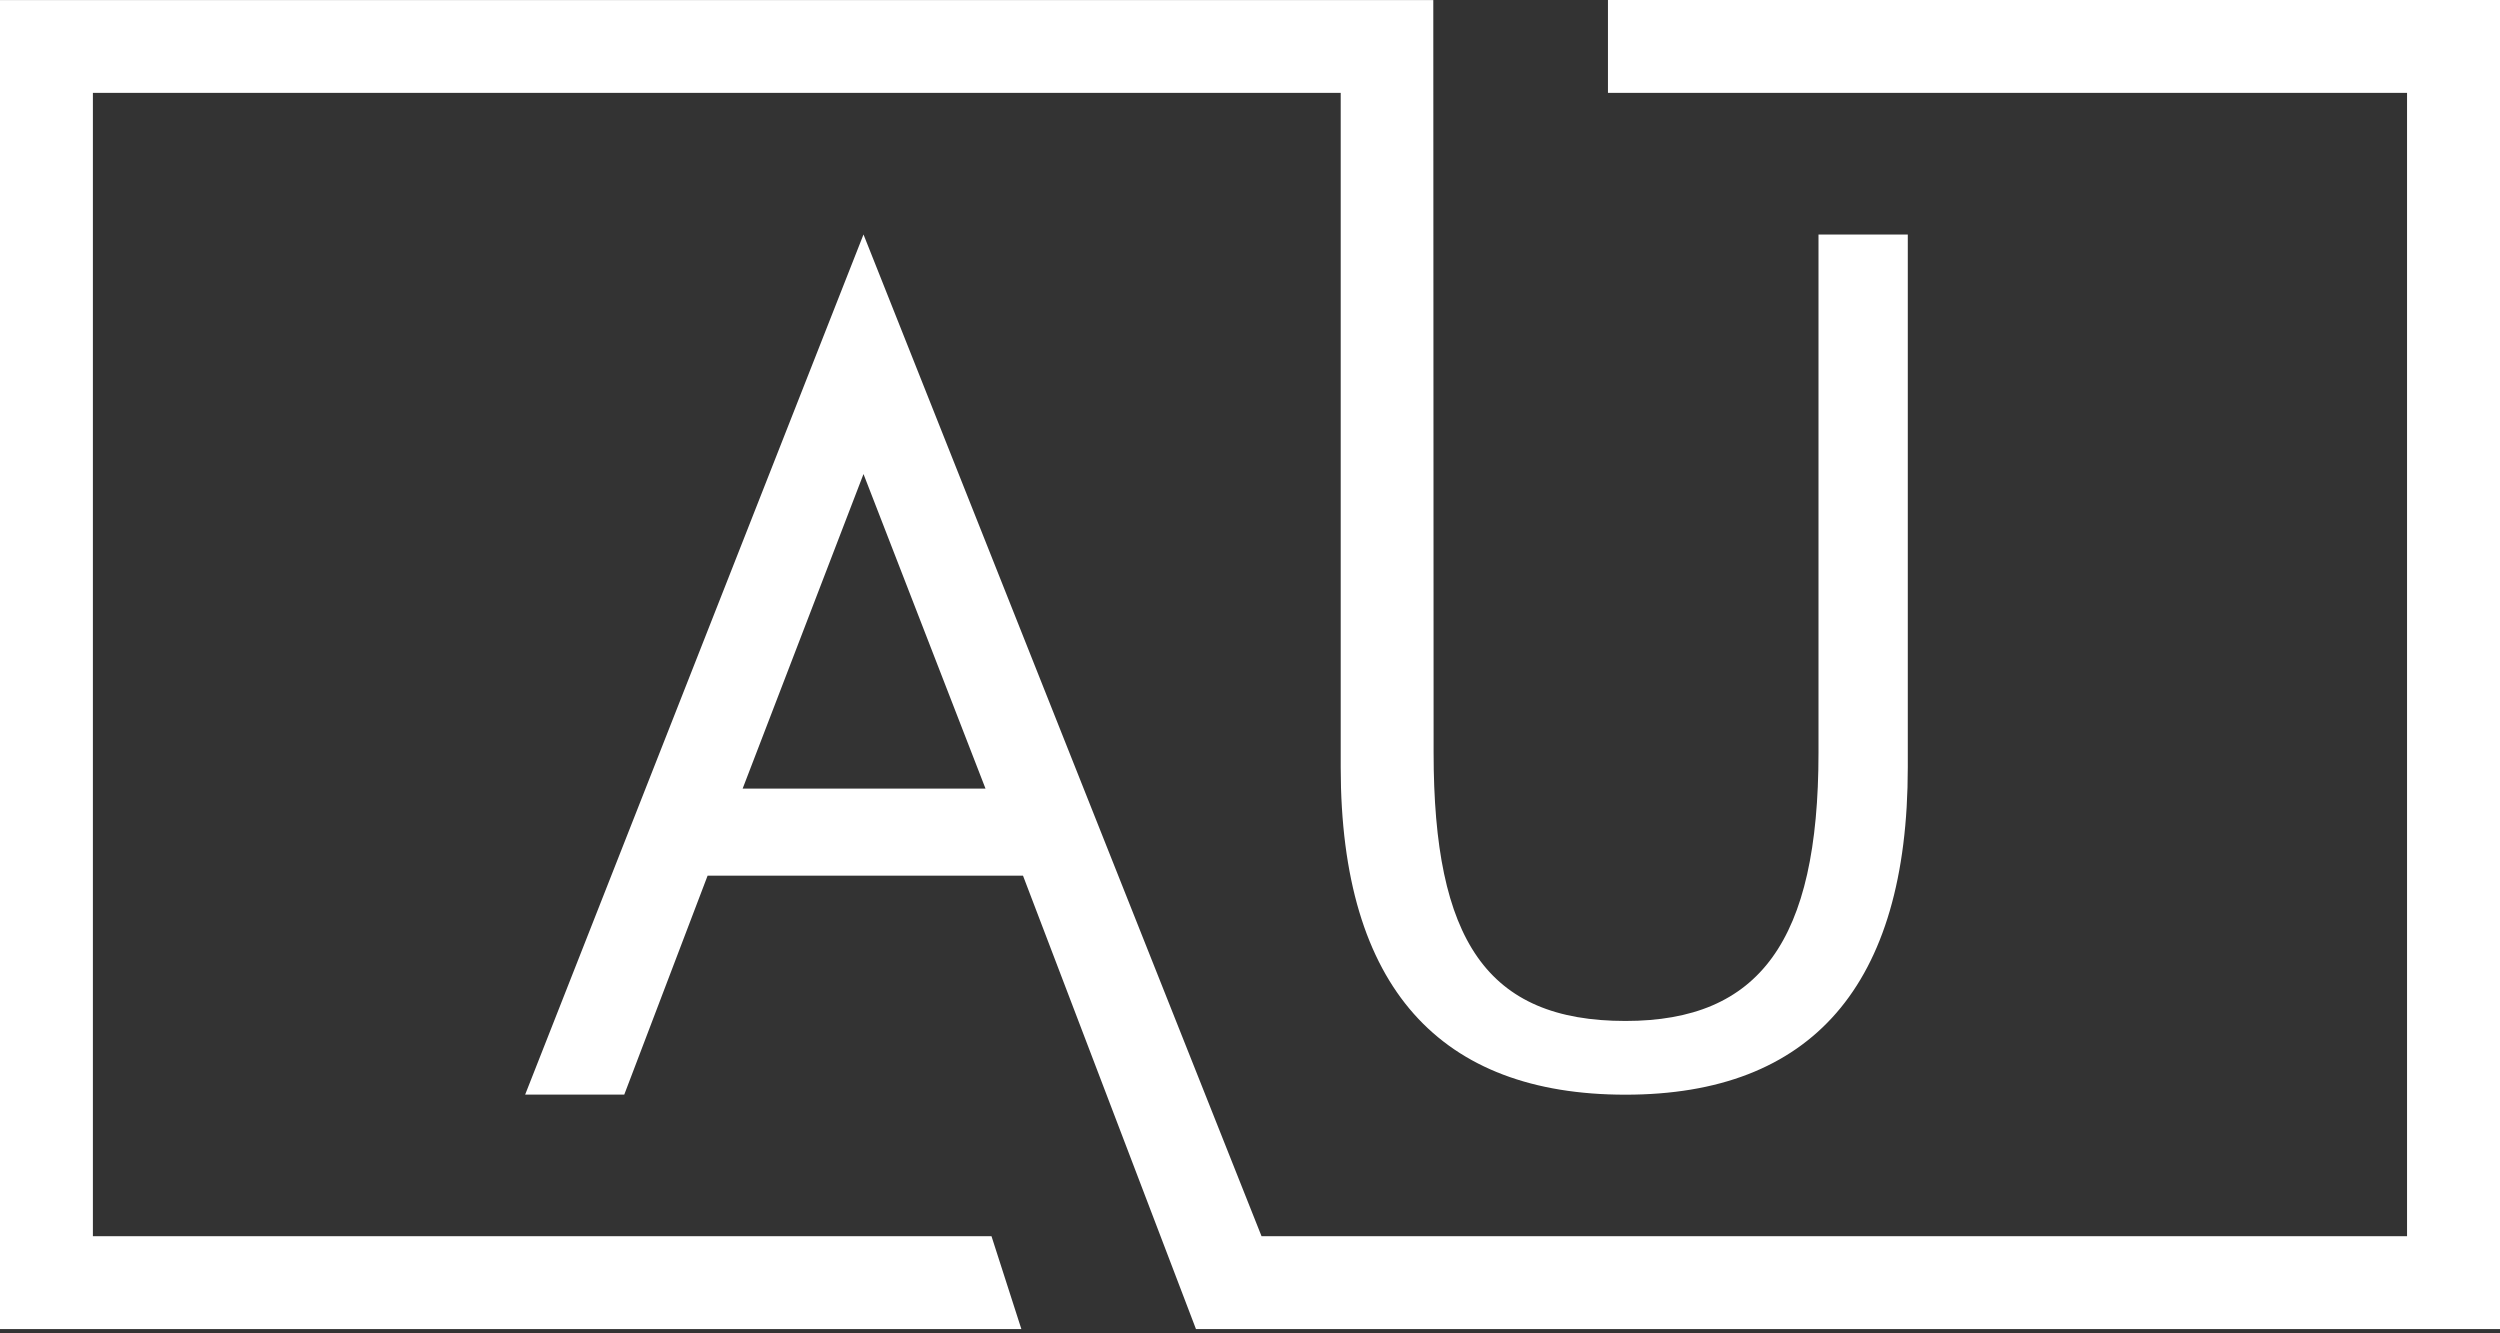
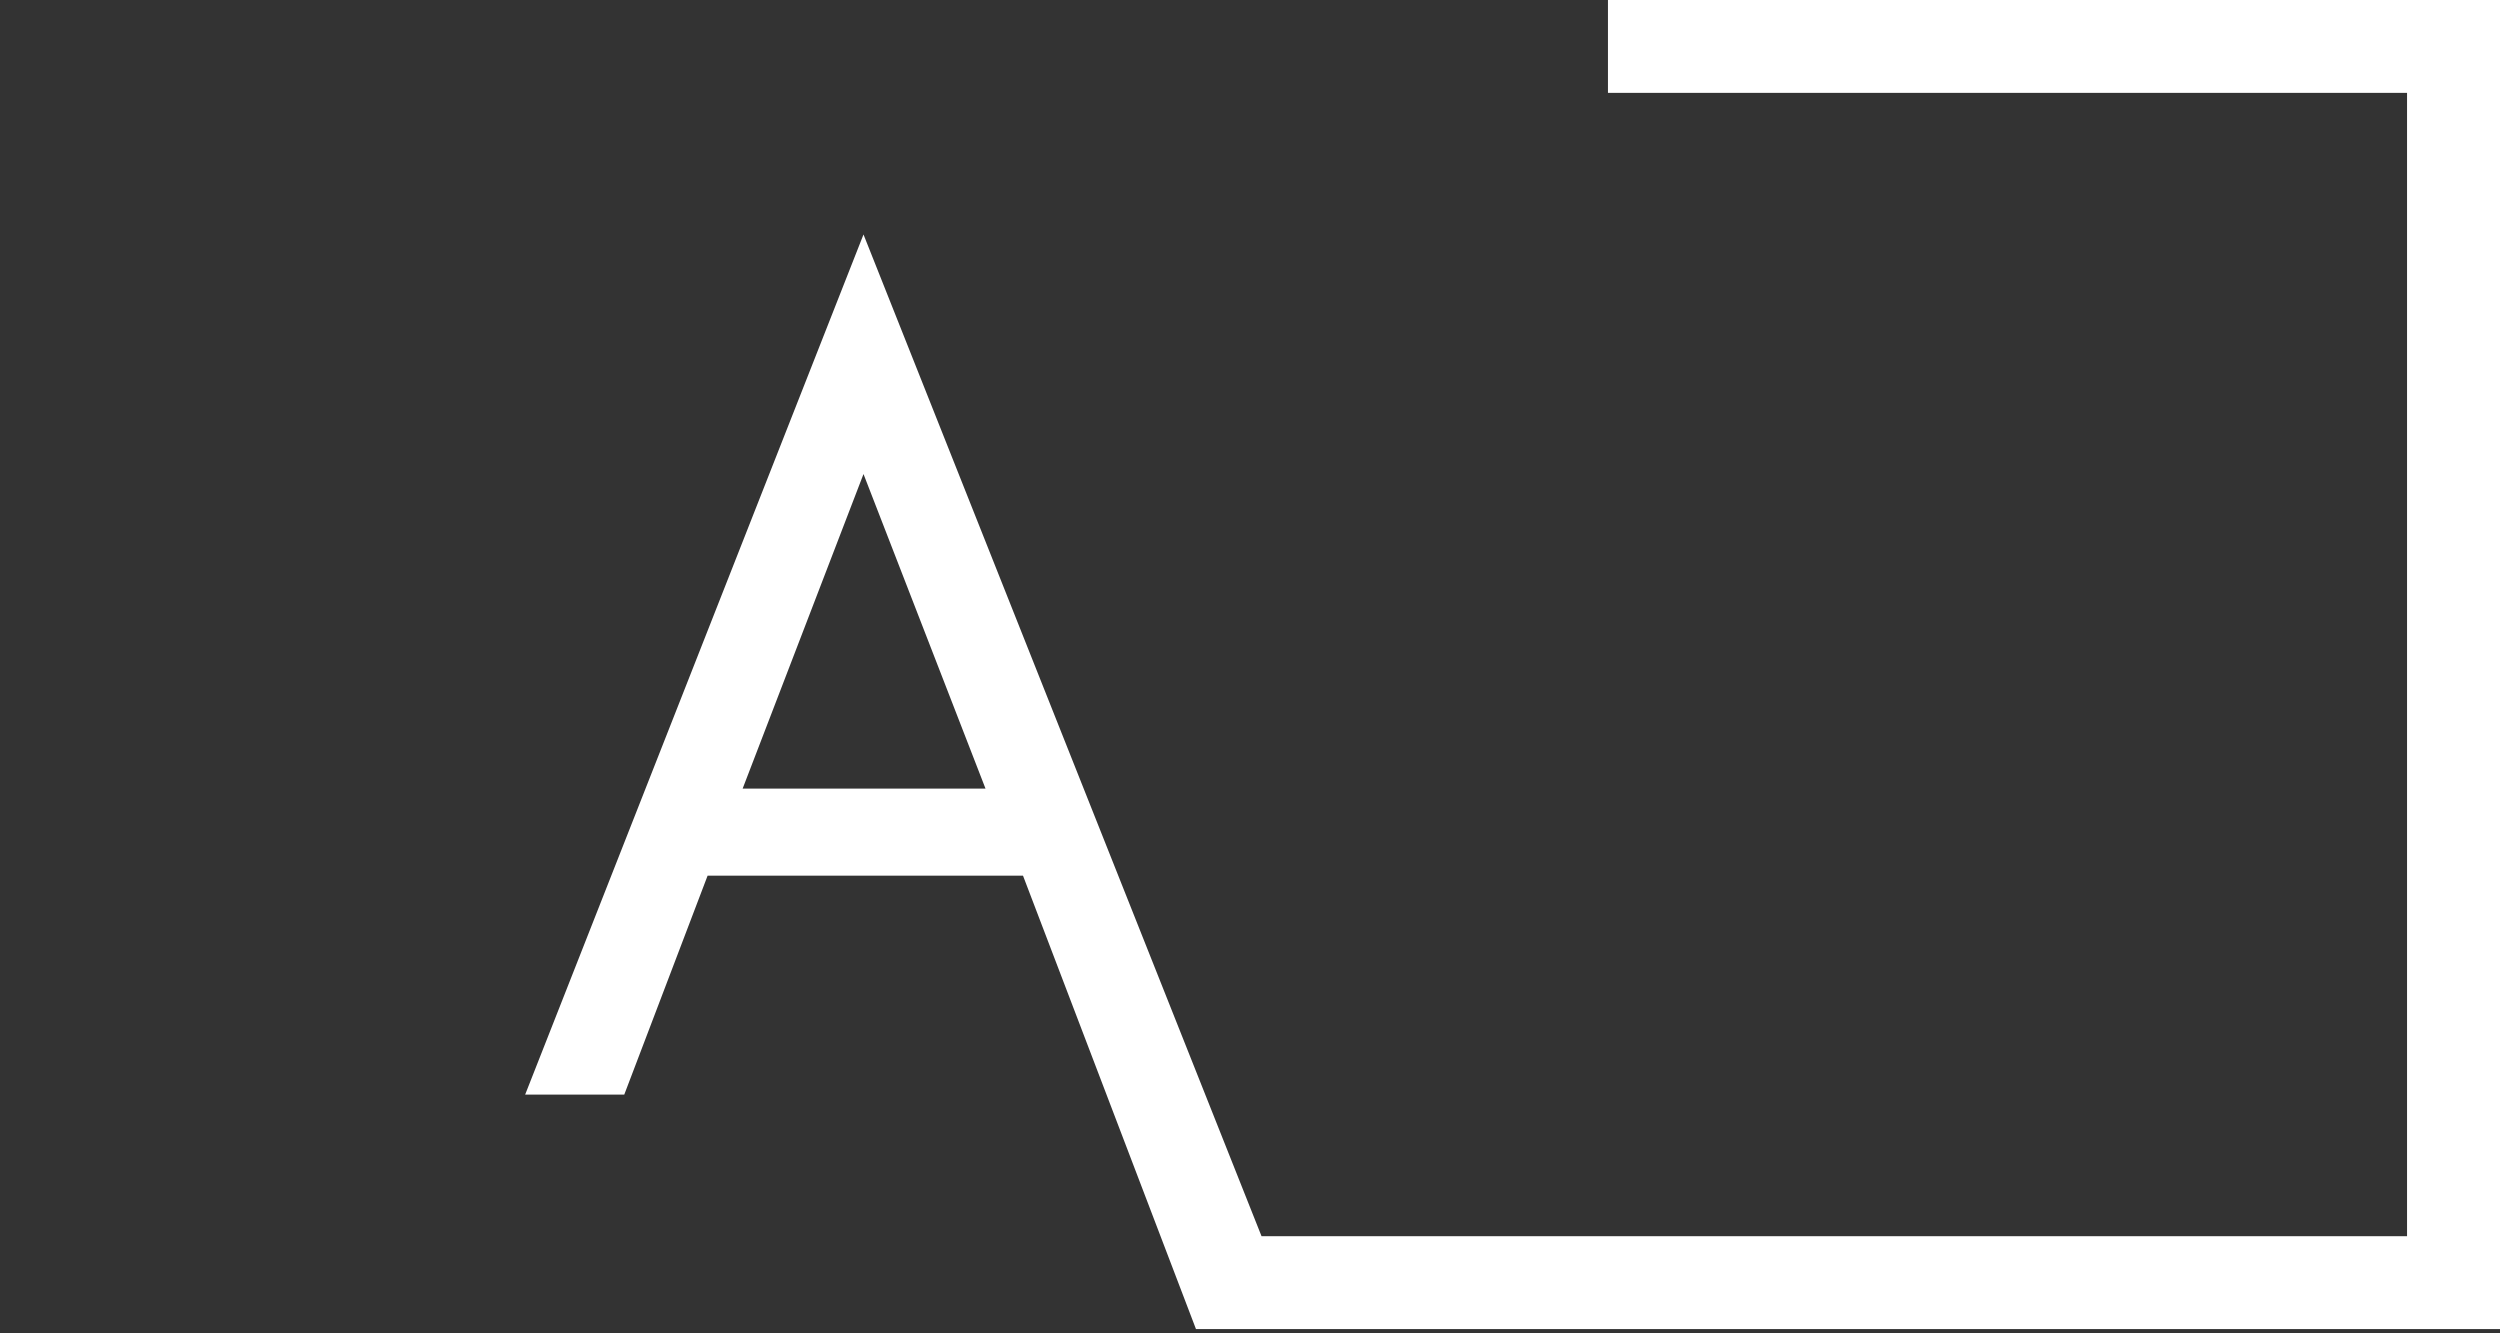
<svg xmlns="http://www.w3.org/2000/svg" width="120" height="64" viewBox="0 0 120 64" fill="none">
  <rect x="0" y="0" width="120" height="64" fill="#333333" stroke="none" />
  <path d="M83.006 0H78.127H77.182V4.458H78.127H85.8H115.538V59.339H60.554L41.448 11.255L25.207 52.542H29.964L33.965 42.032H49.104L55.706 59.339L57.406 63.794H120V0H83.006ZM35.647 37.852L41.448 22.754L47.304 37.852H35.647Z" fill="white" />
-   <path d="M87.288 11.257V36.133C87.288 45.179 84.449 49.006 78.022 49.006C71.362 49.006 68.813 45.122 68.813 36.133L68.798 0.003H4.459H0V1.328V59.339V63.794H4.459H30.938H33.732H49.025L47.592 59.339H33.732H30.938H4.459V4.458H64.354V36.83C64.354 47.441 69.161 52.545 78.022 52.545C86.942 52.545 91.574 47.325 91.574 36.83V11.257H87.288Z" fill="white" />
</svg>